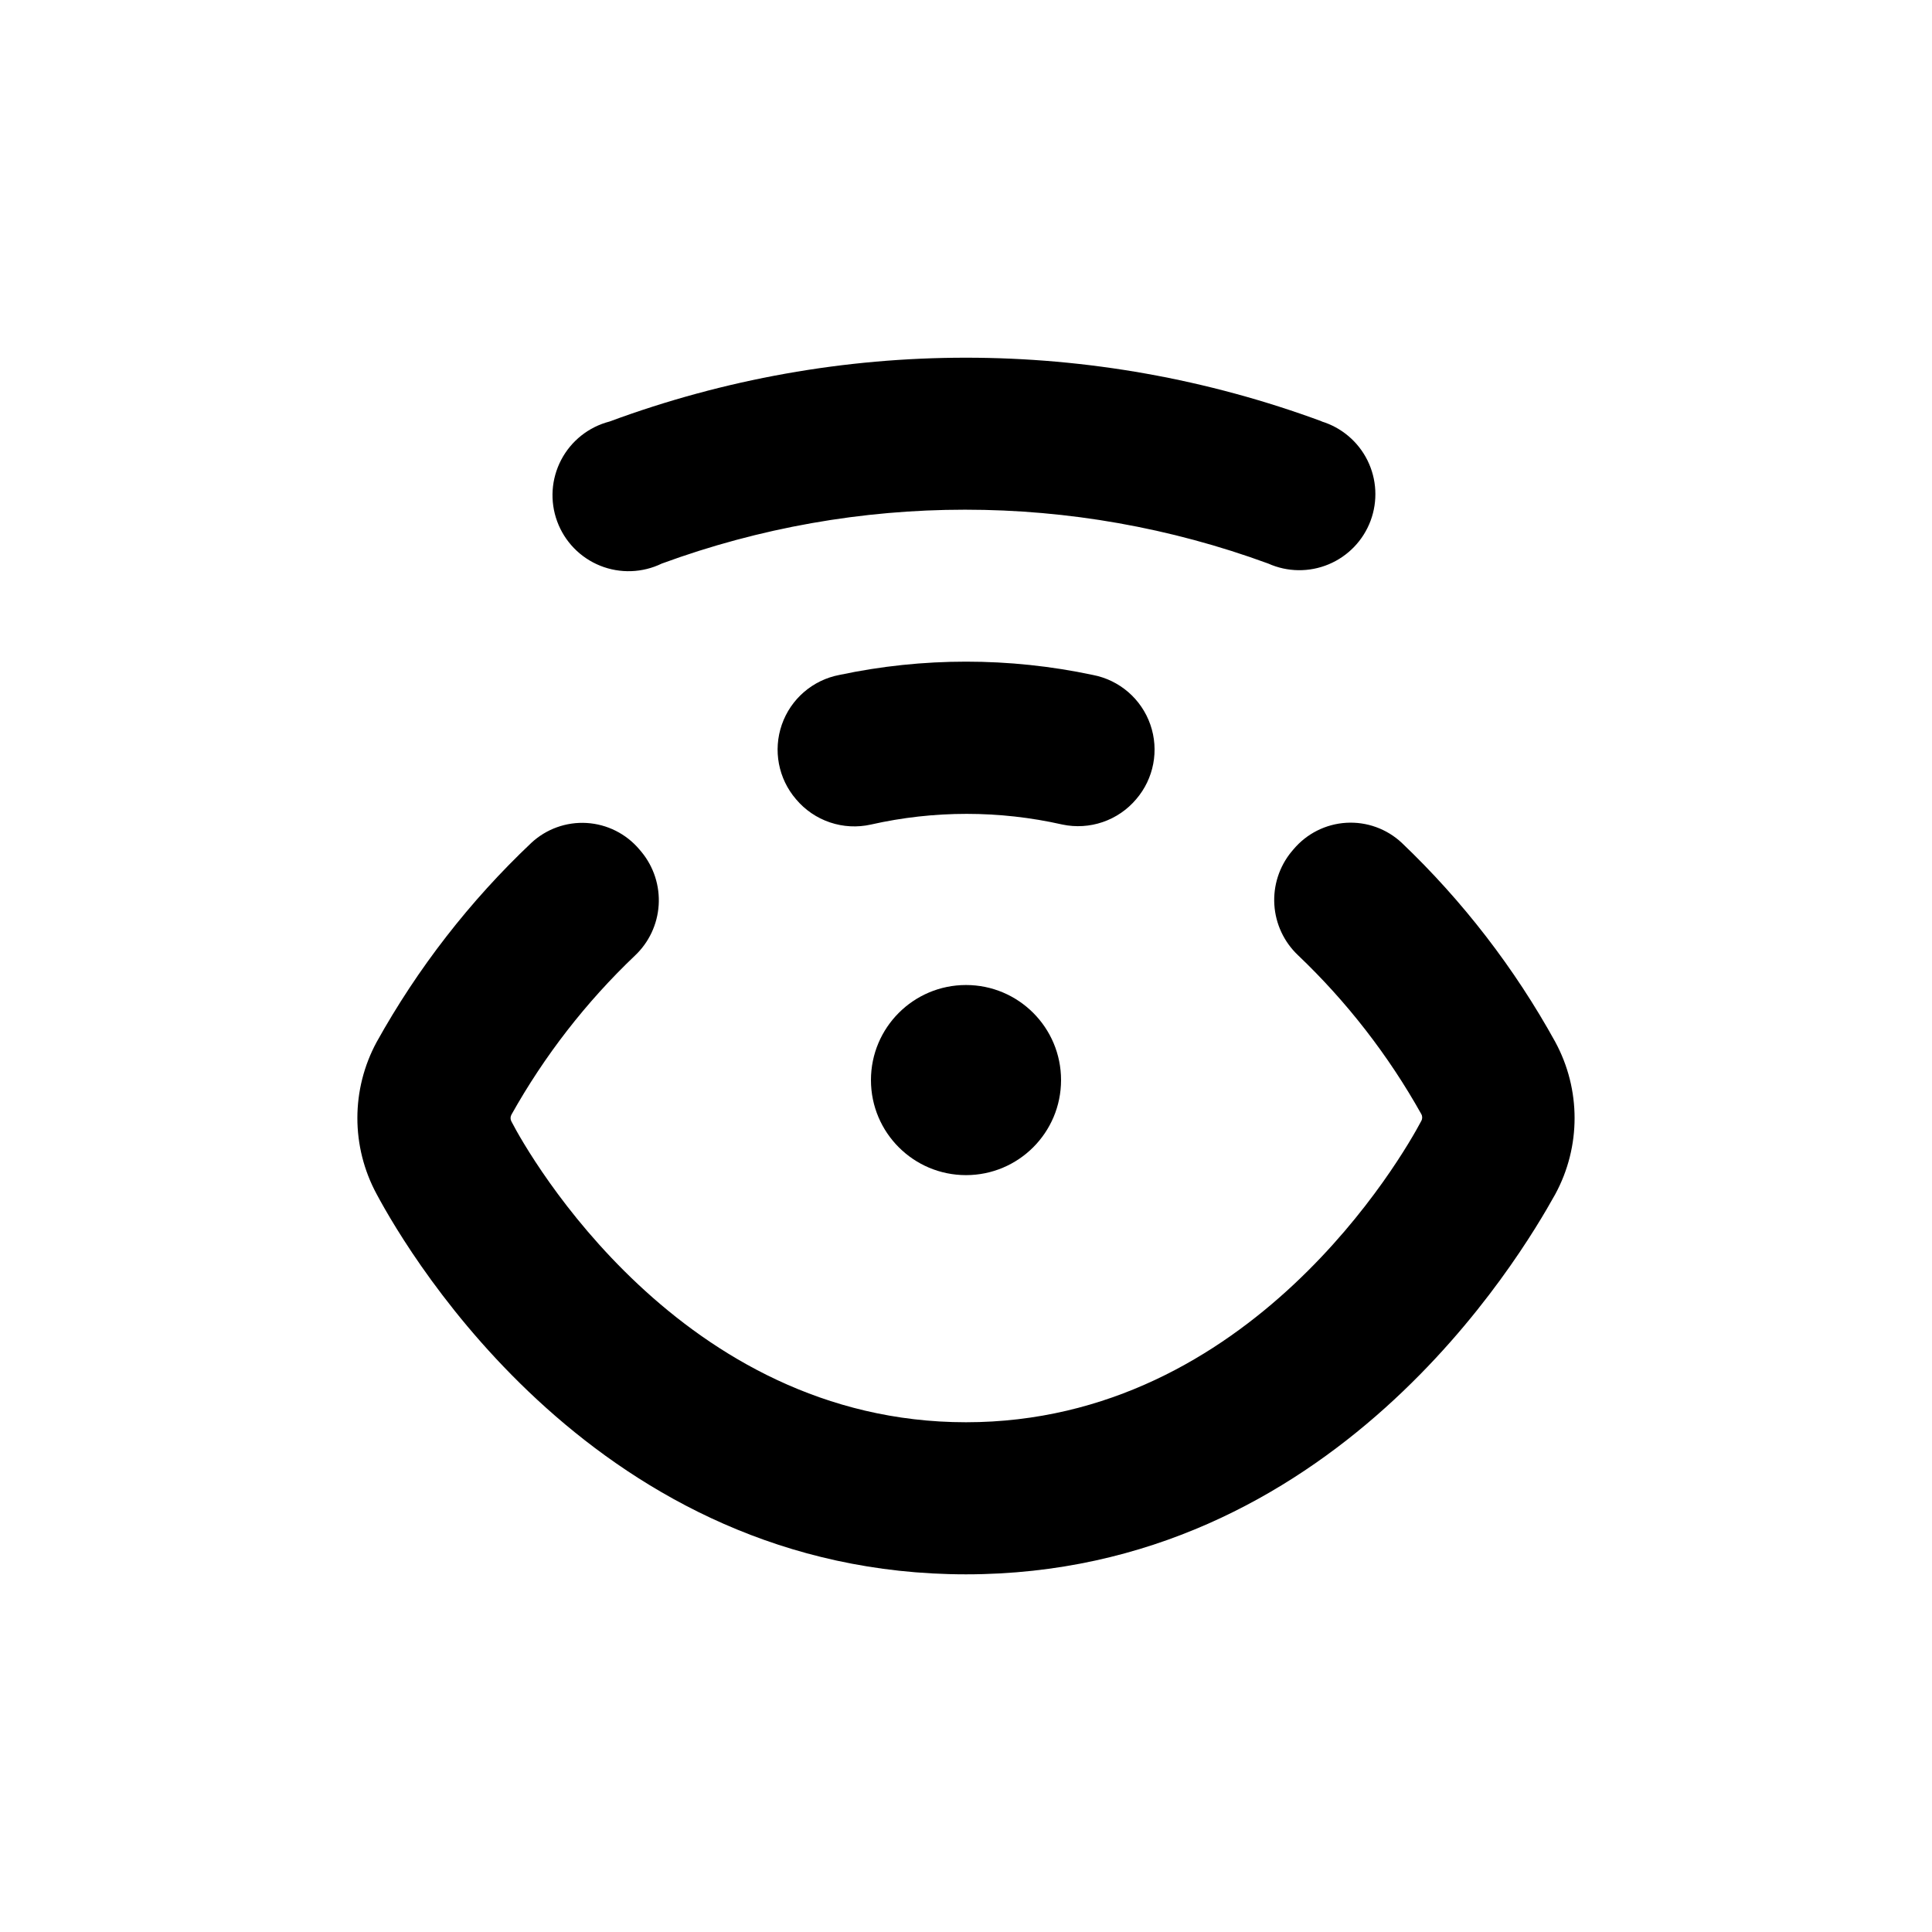
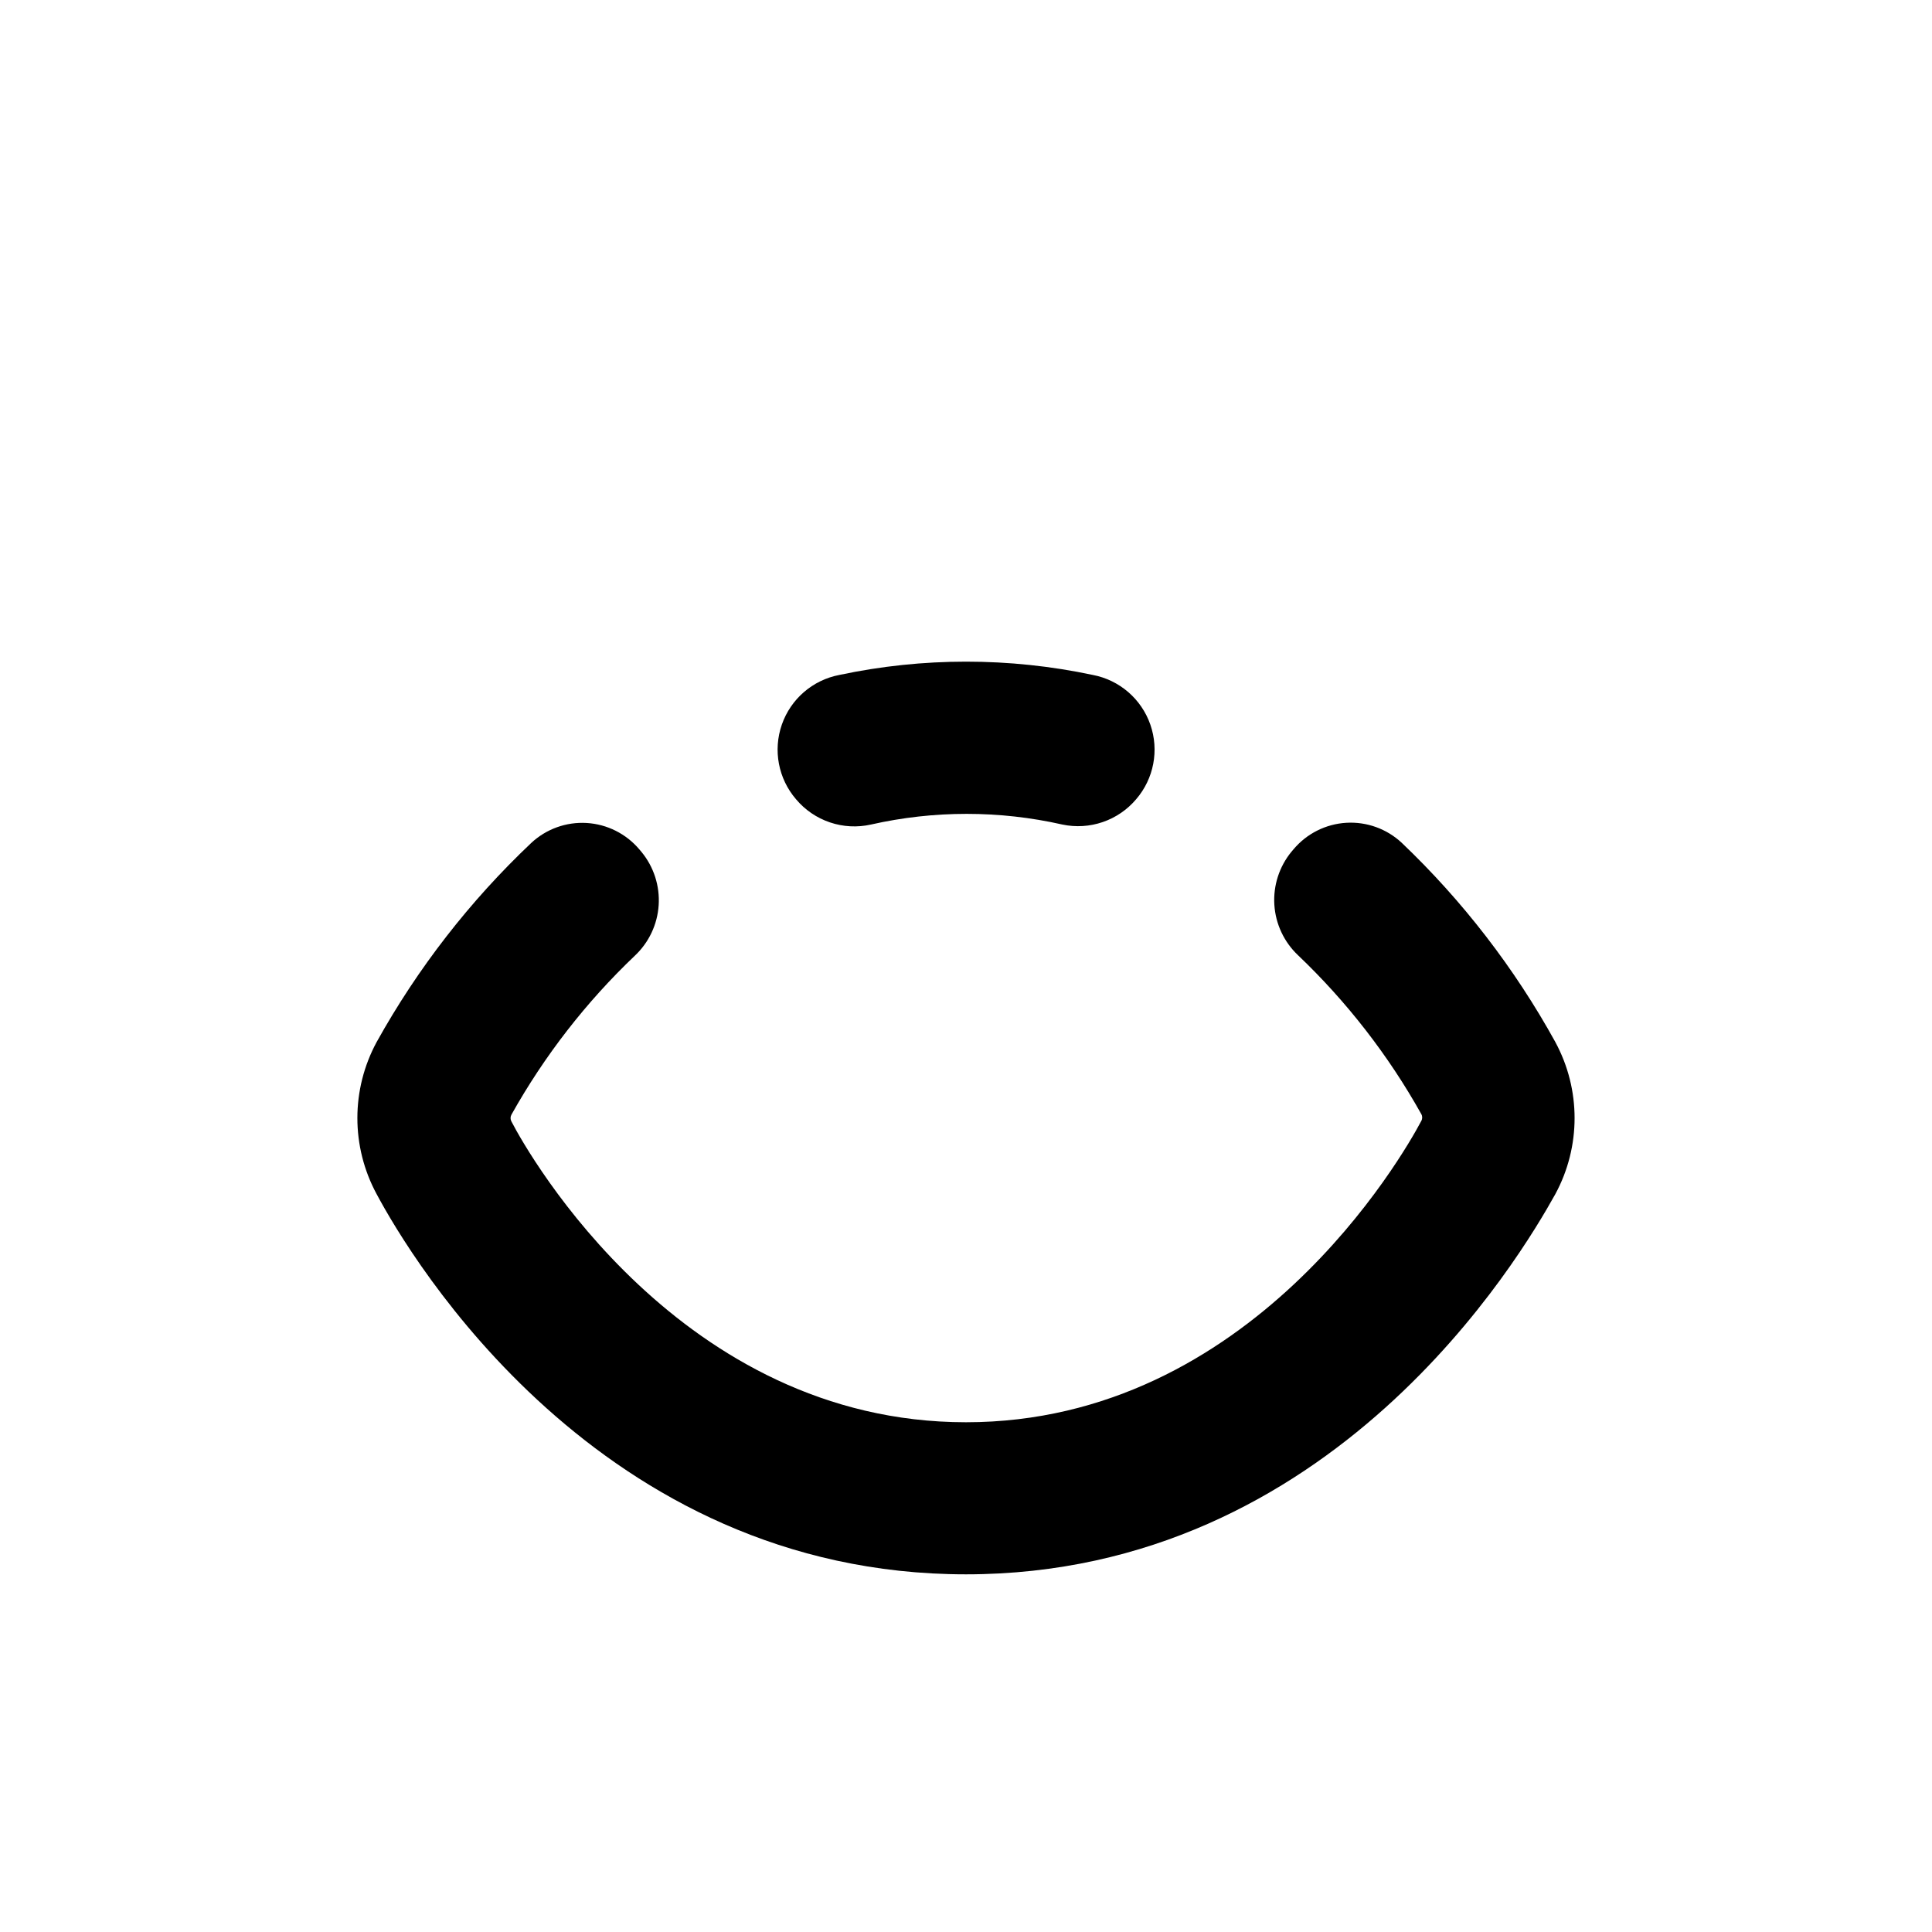
<svg xmlns="http://www.w3.org/2000/svg" fill="#000000" width="800px" height="800px" version="1.1" viewBox="144 144 512 512">
  <g>
    <path d="m445.09 355.81c4.695-5.449 6.129-12.992 3.762-19.785-2.367-6.797-8.18-11.812-15.25-13.16-22.141-4.695-45.016-4.695-67.156 0-7.07 1.348-12.879 6.363-15.25 13.16-2.367 6.793-0.934 14.336 3.762 19.785 2.379 2.832 5.484 4.953 8.988 6.133 3.5 1.184 7.258 1.379 10.863 0.57 16.699-3.773 34.031-3.773 50.734 0 3.559 0.75 7.254 0.523 10.695-0.656 3.441-1.18 6.5-3.266 8.852-6.047z" />
    <path d="m556.18 420.15c-10.801-19.574-24.527-37.379-40.707-52.801-3.969-3.707-9.281-5.625-14.703-5.301-5.418 0.324-10.469 2.859-13.965 7.016l-0.555 0.656v-0.004c-3.231 3.941-4.852 8.957-4.535 14.043 0.32 5.082 2.551 9.859 6.25 13.363 12.945 12.324 23.965 26.523 32.695 42.121 0.316 0.562 0.316 1.25 0 1.812-4.785 9.07-45.09 79.855-120.66 79.855-75.574 0-115.88-70.785-120.46-79.703-0.316-0.566-0.316-1.25 0-1.816 8.73-15.594 19.75-29.793 32.695-42.117 3.734-3.504 5.992-8.297 6.32-13.406 0.328-5.109-1.301-10.148-4.555-14.102l-0.555-0.656c-3.5-4.152-8.547-6.688-13.969-7.012-5.418-0.324-10.734 1.594-14.699 5.301-16.266 15.391-30.078 33.18-40.961 52.75-6.809 12.57-6.809 27.73 0 40.305 9.02 16.879 58.895 100.76 156.18 100.76 97.289 0 146.91-84.086 156.18-100.76 6.809-12.574 6.809-27.734 0-40.305z" />
-     <path d="m425.19 430.23c0 13.914-11.277 25.191-25.188 25.191-13.914 0-25.191-11.277-25.191-25.191 0-13.91 11.277-25.191 25.191-25.191 13.91 0 25.188 11.281 25.188 25.191" />
-     <path d="m494.41 255.71c-60.941-22.555-127.94-22.555-188.88 0-5.516 1.426-10.168 5.117-12.809 10.16-2.644 5.043-3.031 10.969-1.062 16.312s6.102 9.609 11.387 11.734c5.281 2.125 11.219 1.918 16.34-0.57 51.879-19.031 108.83-19.031 160.71 0 5.082 2.277 10.879 2.352 16.02 0.199 5.137-2.148 9.16-6.328 11.105-11.547 1.945-5.219 1.645-11.012-0.828-16-2.477-4.992-6.91-8.734-12.242-10.34z" />
  </g>
</svg>